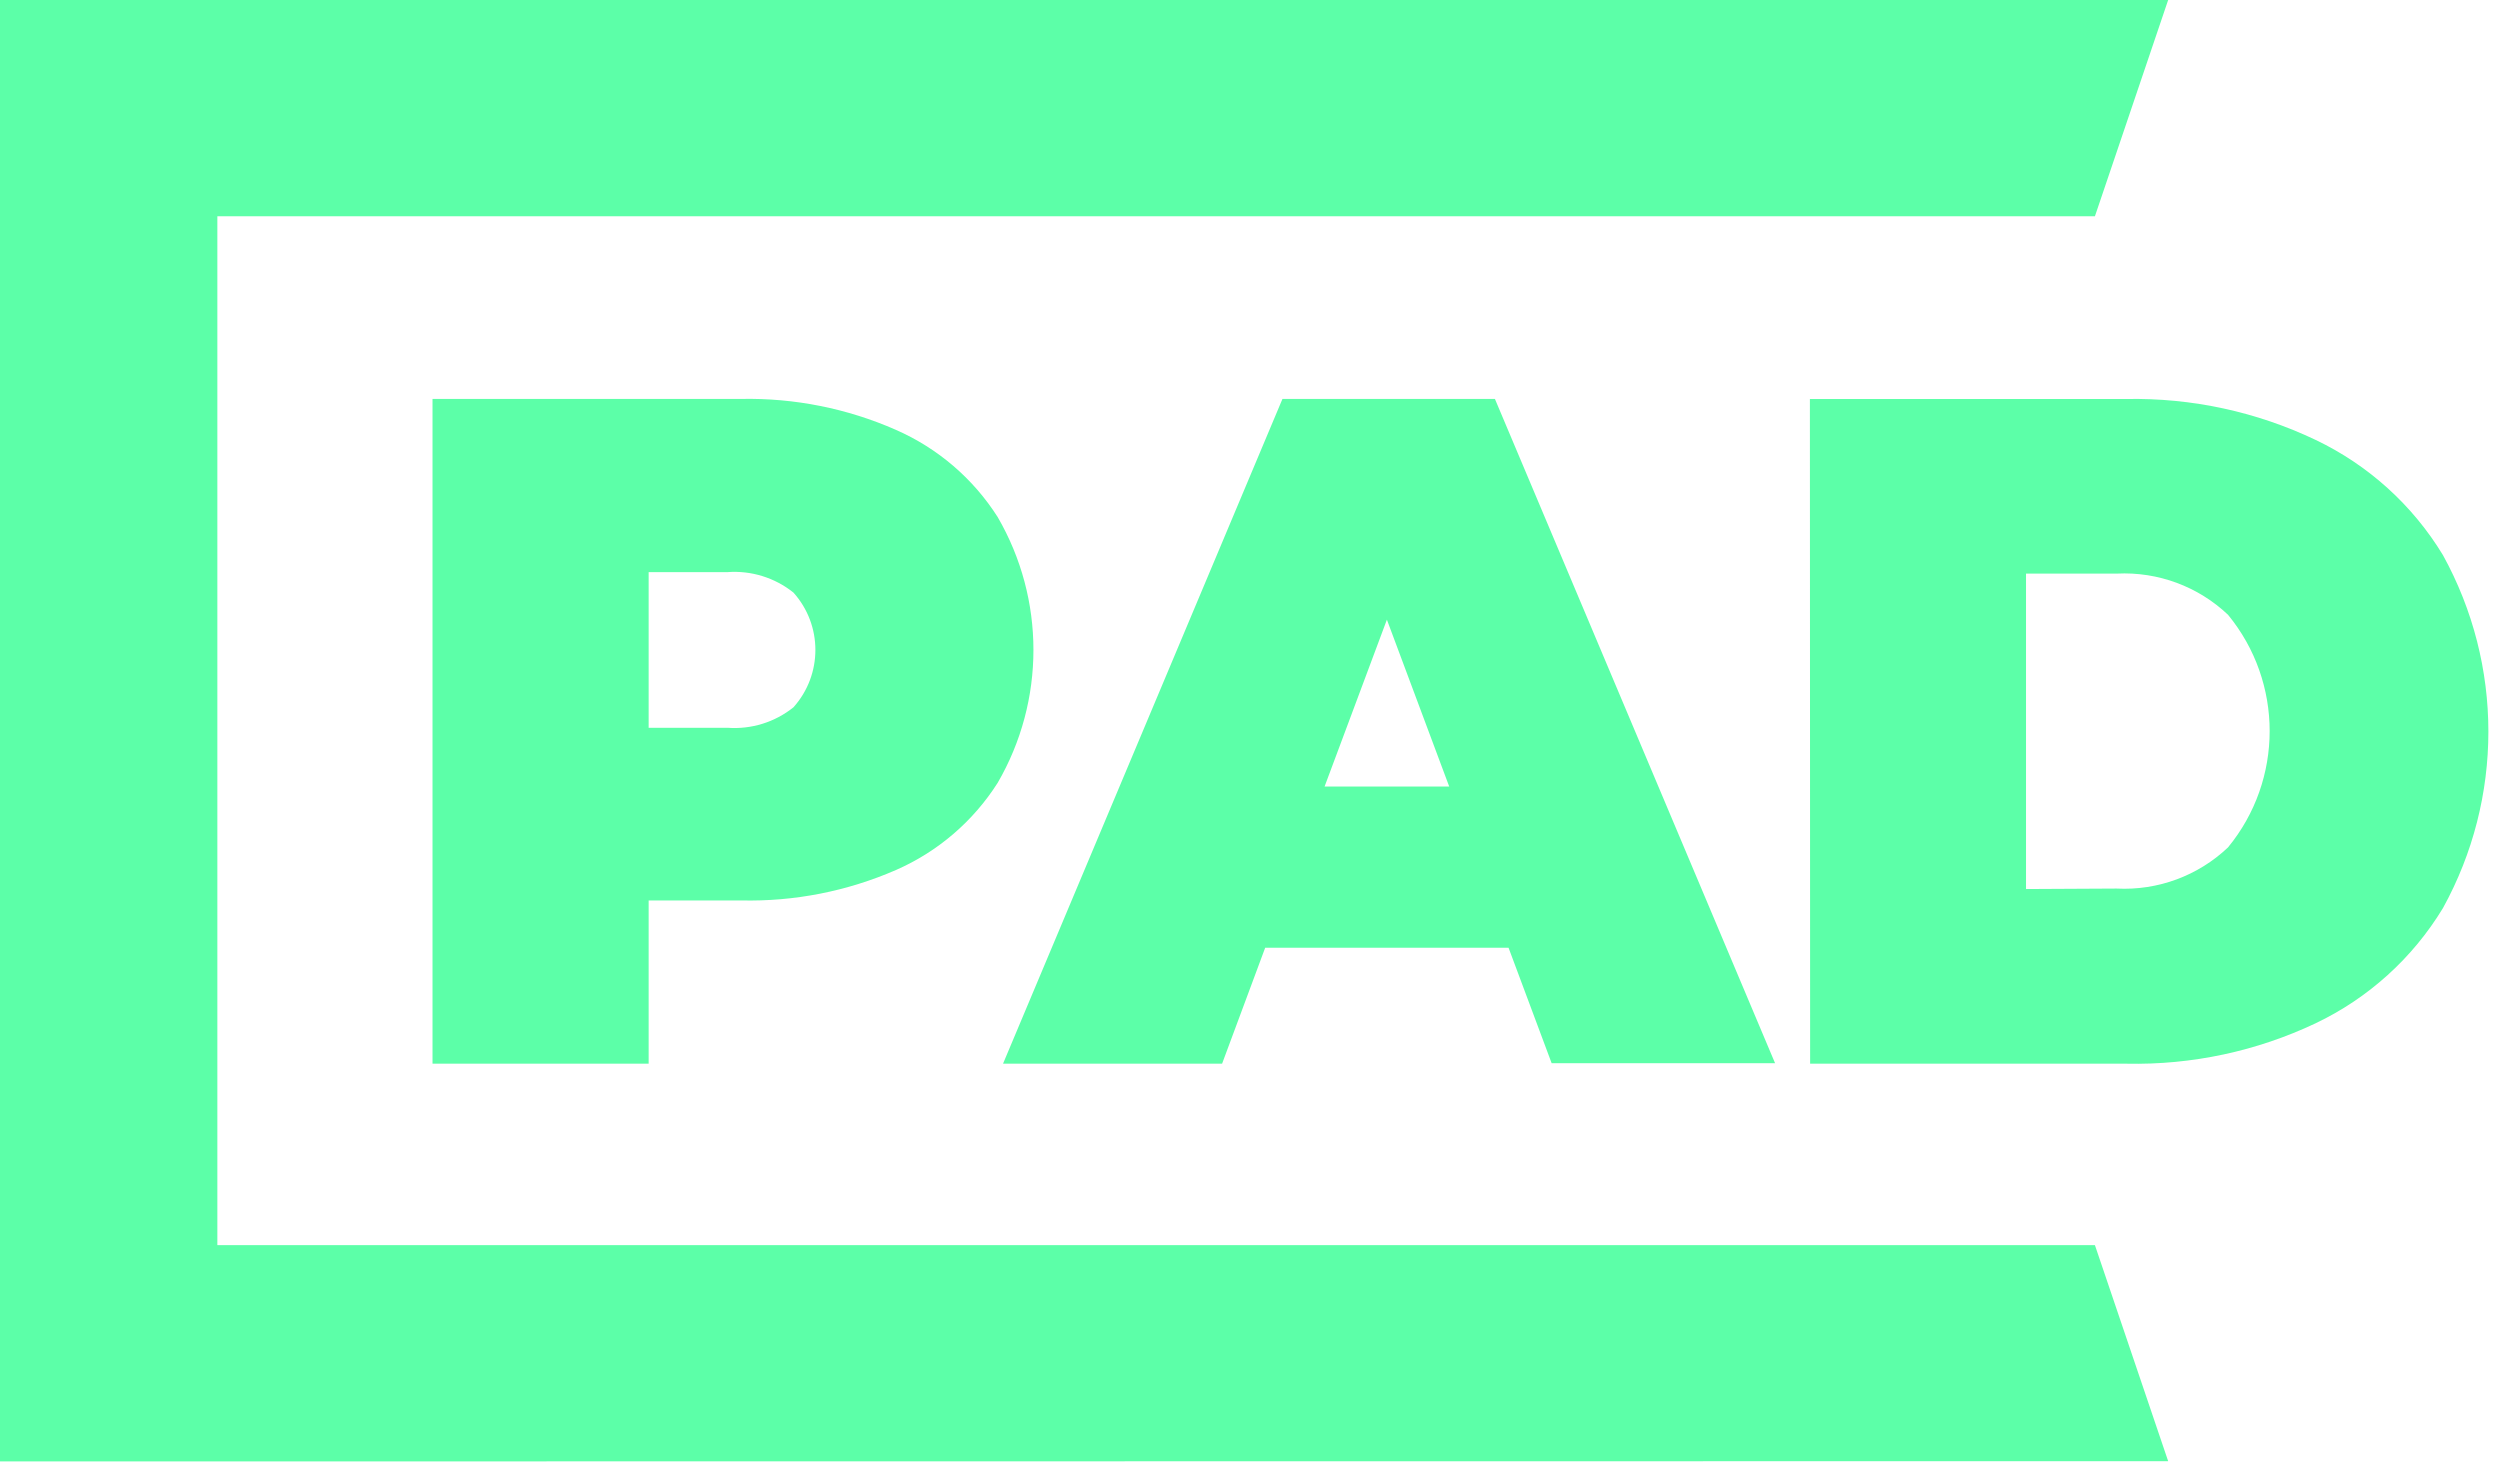
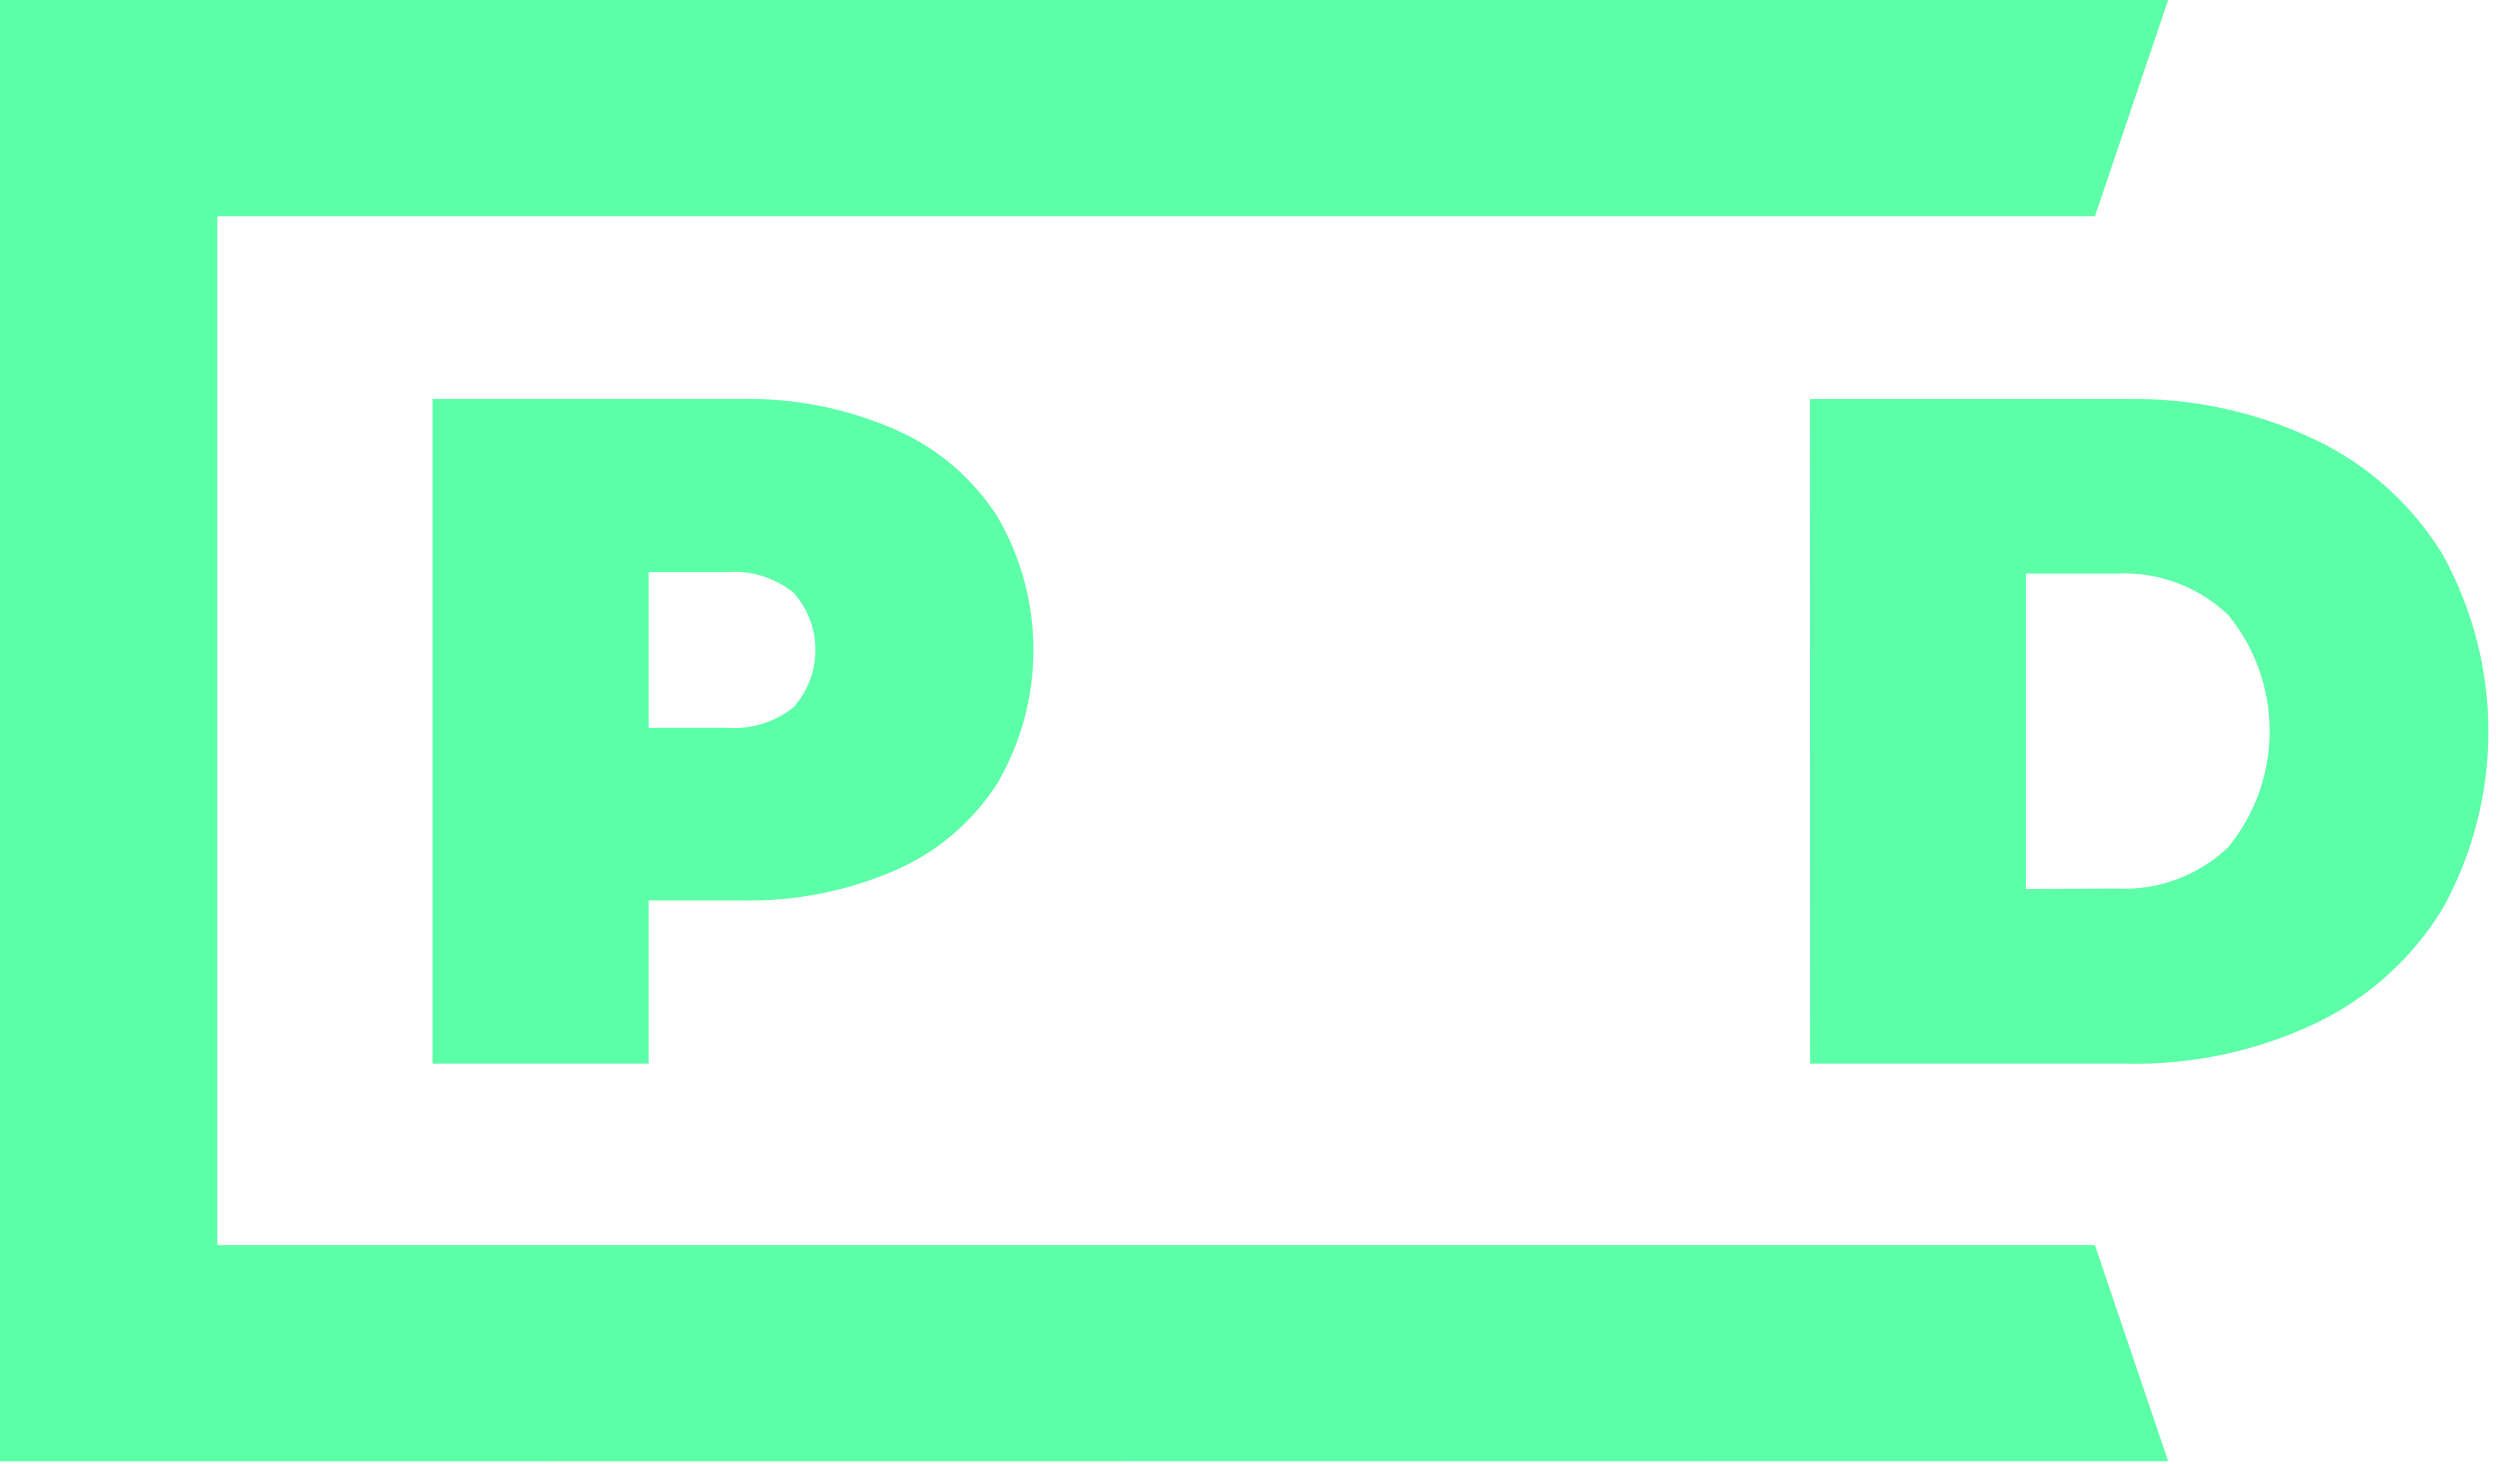
<svg xmlns="http://www.w3.org/2000/svg" width="140" height="82" viewBox="0 0 140 82" fill="none">
  <path d="M50.172 24.073C52.514 25.099 54.498 26.799 55.87 28.956C58.54 33.557 58.54 39.237 55.87 43.838C54.498 45.997 52.514 47.697 50.172 48.721C47.44 49.912 44.482 50.493 41.503 50.425H36.324V59.564H24.221V22.34H41.503C44.484 22.281 47.441 22.871 50.172 24.072V24.073ZM44.434 39.609C46.071 37.78 46.071 35.012 44.434 33.185C43.391 32.351 42.072 31.94 40.741 32.039H36.324V40.755H40.741C42.072 40.854 43.391 40.445 44.434 39.609Z" fill="#5CFFA8" />
-   <path d="M84.48 53.074H70.85L68.437 59.566H56.17L71.817 22.342H83.716L99.404 59.539H86.892L84.479 53.074H84.48ZM81.155 44.044L77.666 34.701L74.177 44.044H81.156H81.155Z" fill="#5CFFA8" />
  <path d="M101.354 22.344H119.073C122.737 22.274 126.369 23.059 129.677 24.636C132.632 26.046 135.109 28.288 136.806 31.088C140.197 37.239 140.197 44.7 136.806 50.852C135.11 53.651 132.632 55.895 129.677 57.303C126.37 58.869 122.745 59.644 119.087 59.567H101.367L101.354 22.343V22.344ZM118.541 49.76C120.845 49.875 123.095 49.043 124.769 47.454C127.878 43.669 127.878 38.213 124.769 34.428C123.095 32.841 120.845 32.008 118.541 32.122H113.457V49.786L118.541 49.759V49.76Z" fill="#5CFFA8" />
  <path d="M0 81.84V0H121.417L117.315 12.112H12.172V69.727H117.315L121.417 81.826L0 81.84Z" fill="#5CFFA8" />
</svg>